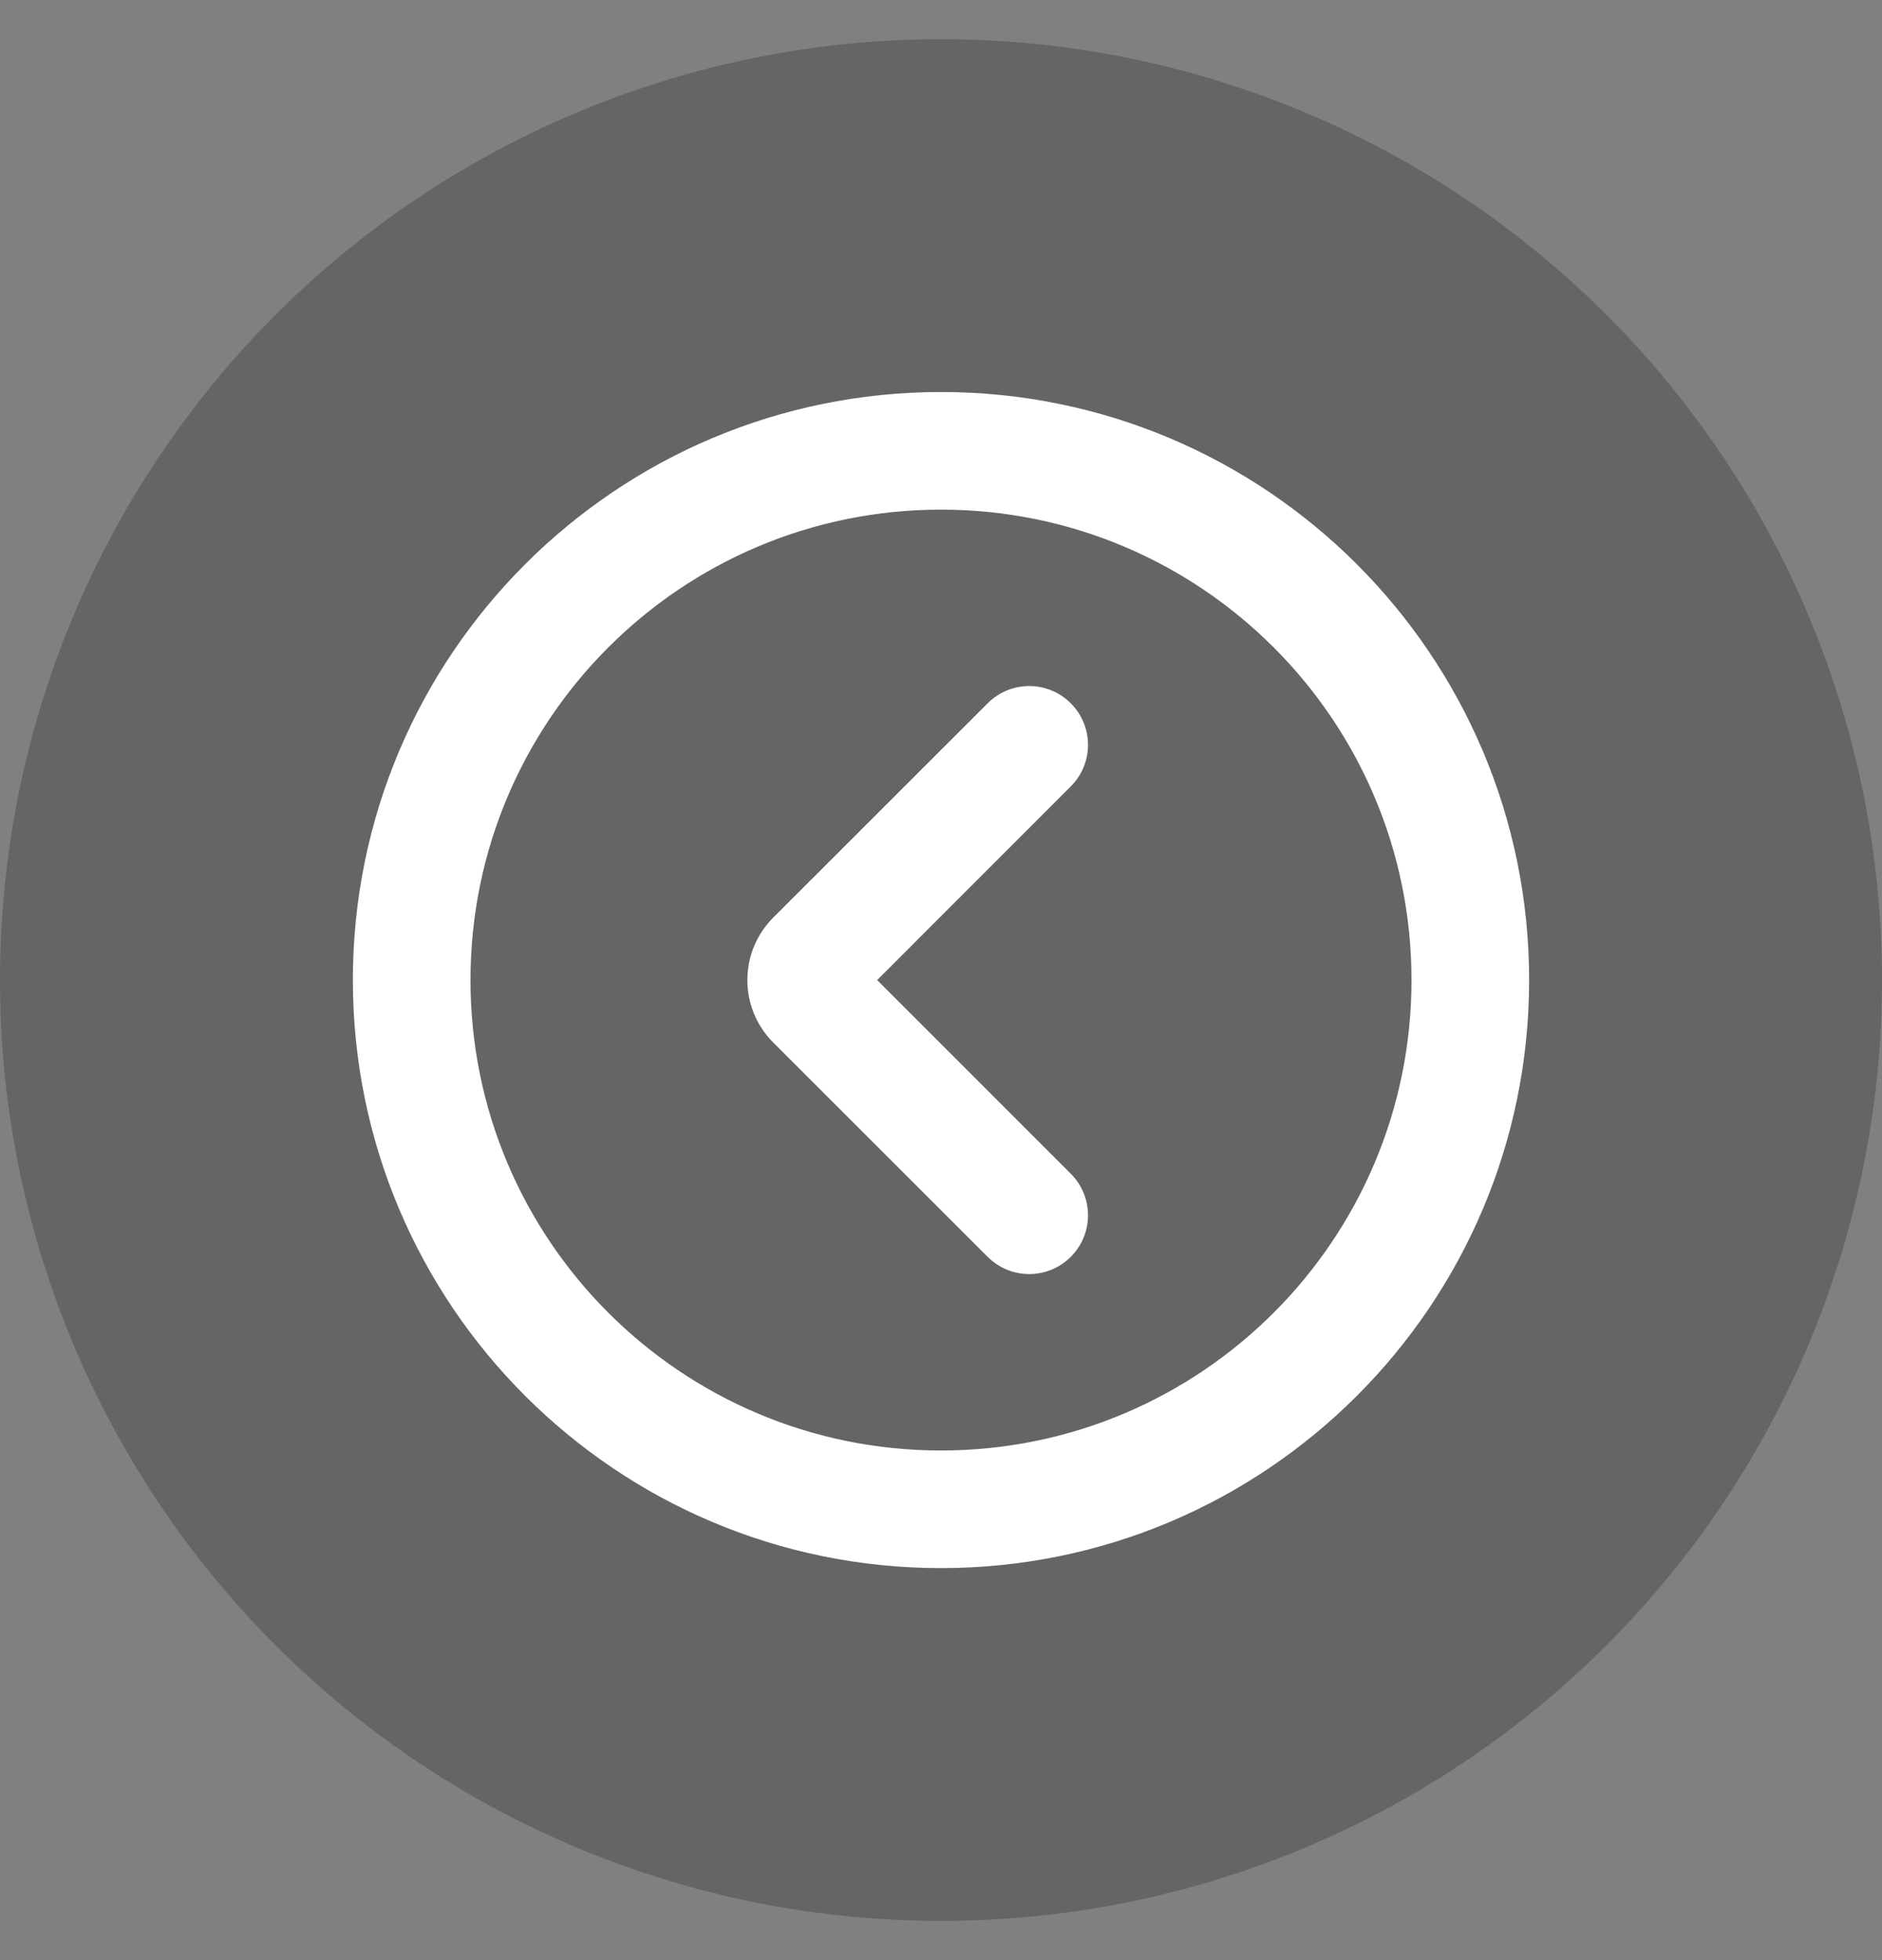
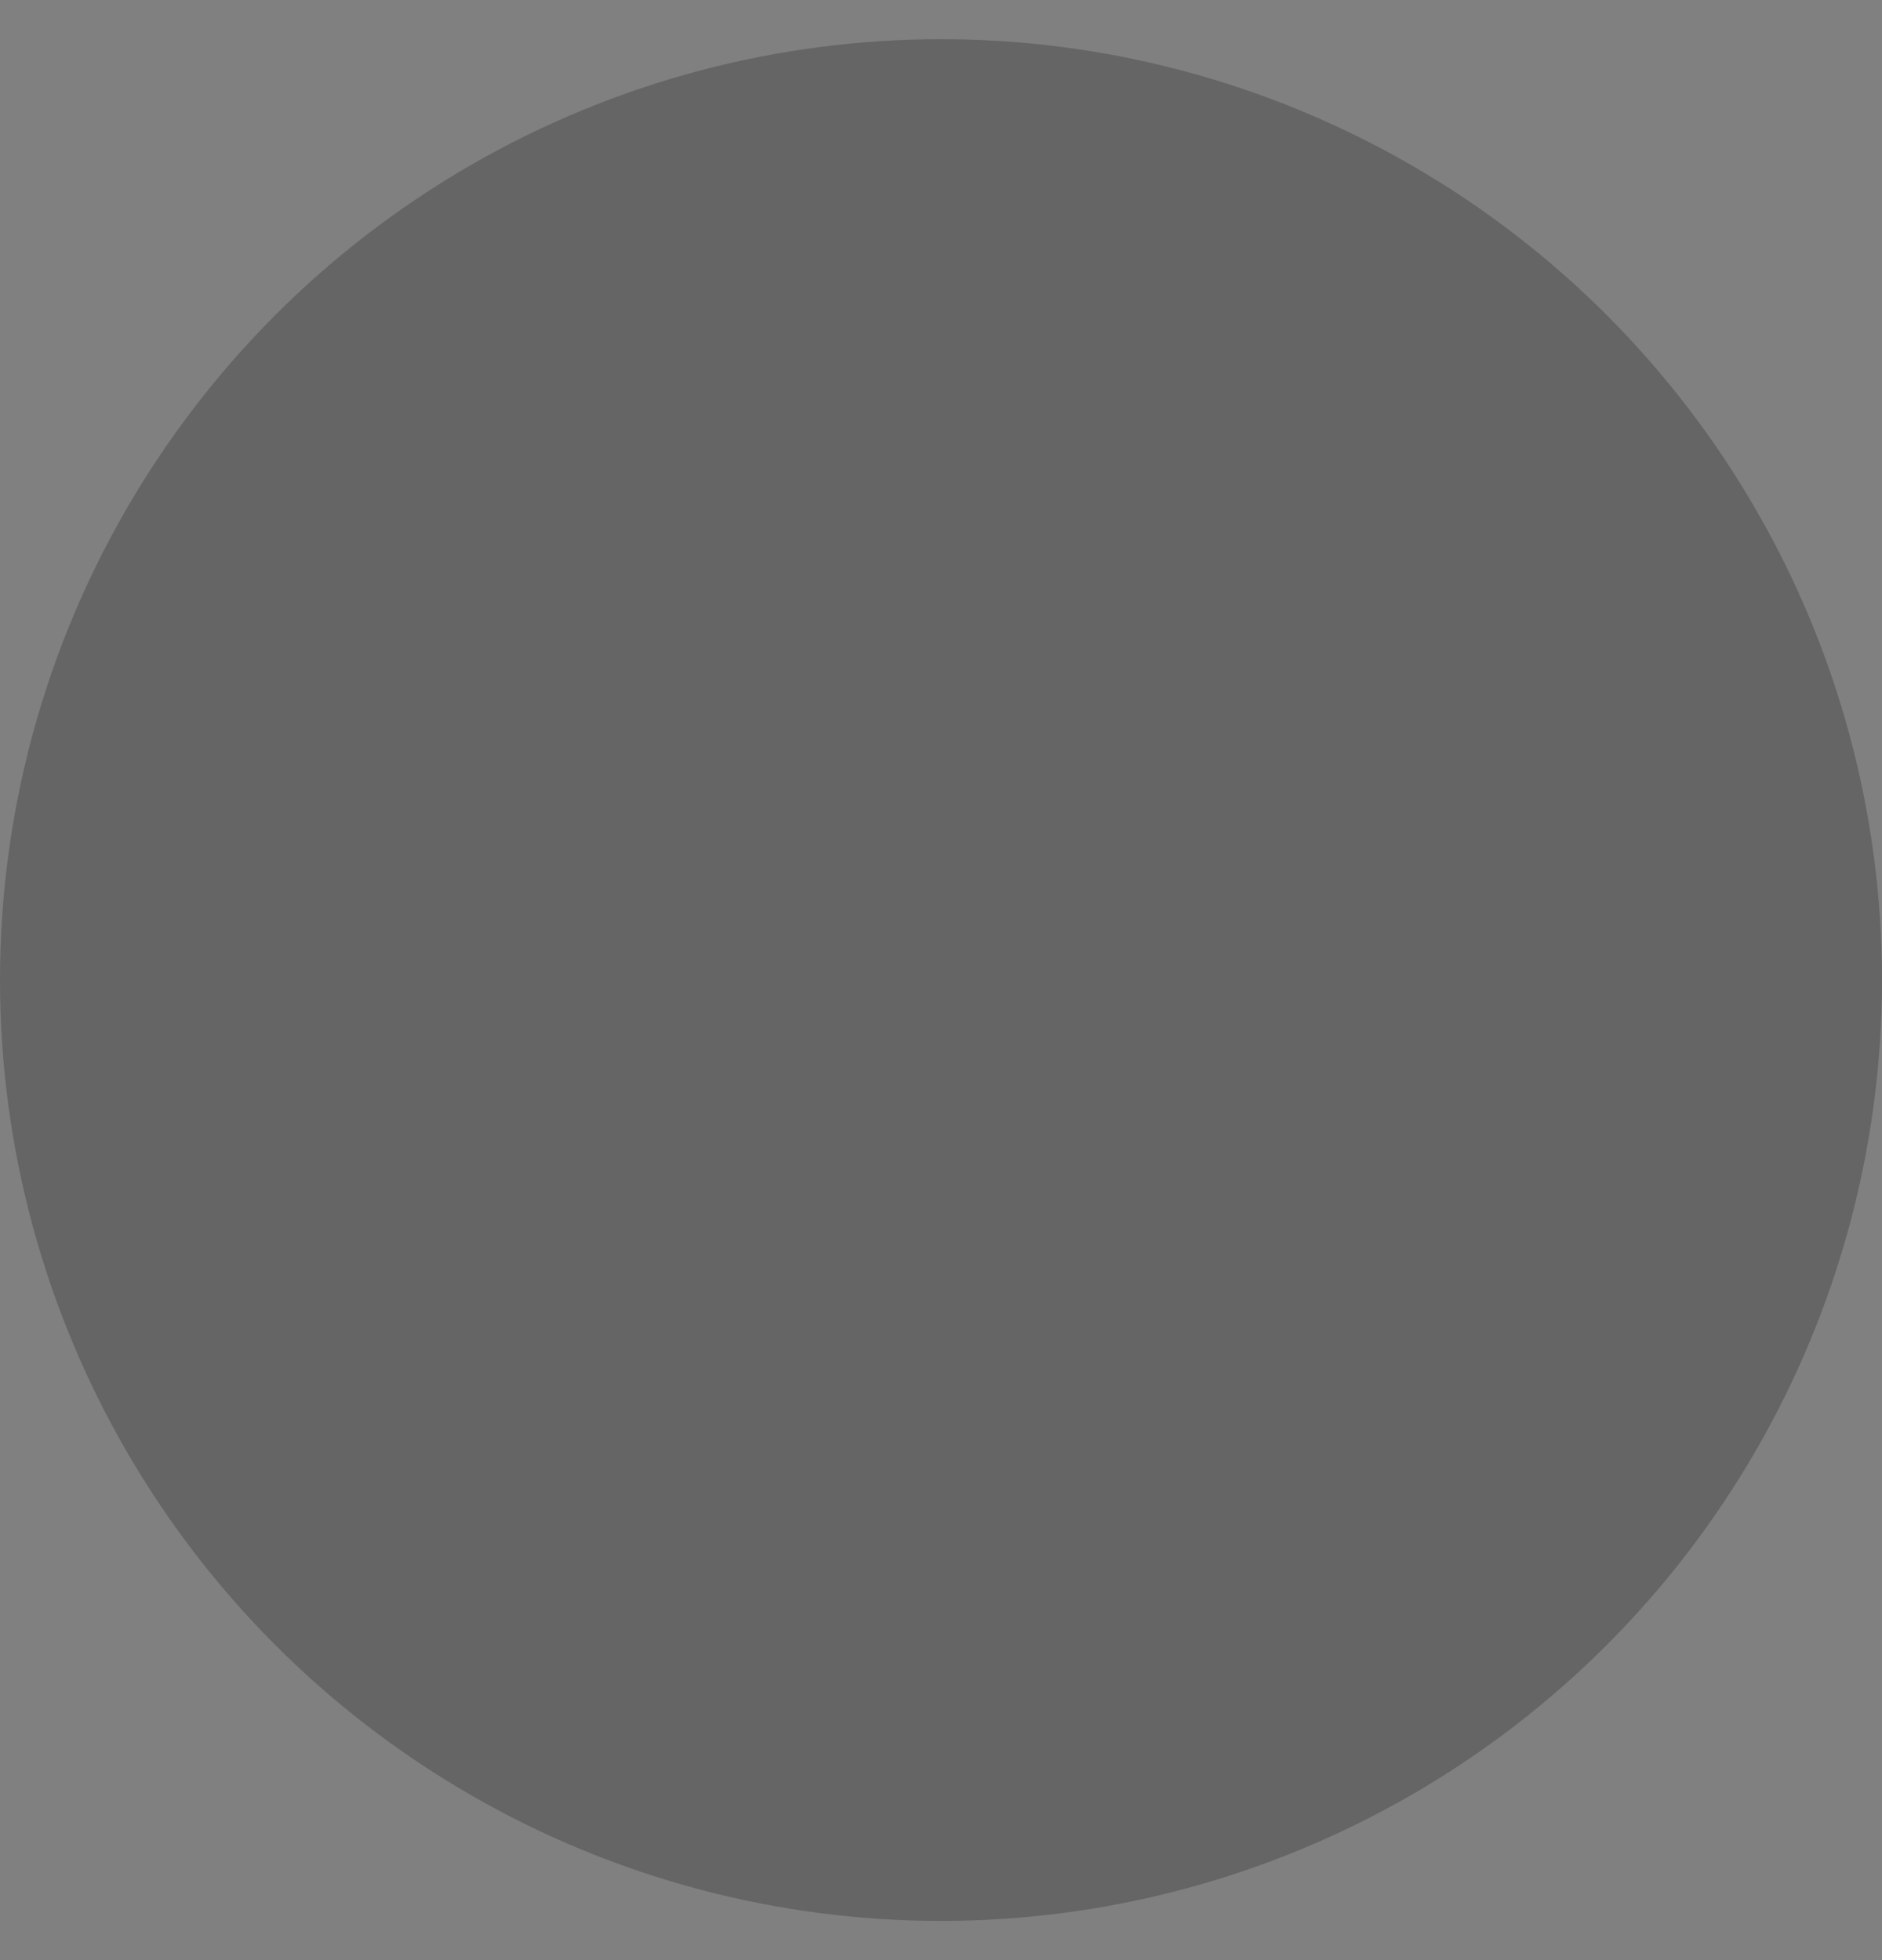
<svg xmlns="http://www.w3.org/2000/svg" width="24" height="25" viewBox="0 0 24 25" fill="none">
  <rect x="0" y="0" width="24" height="25" fill="#808080" stroke="none" />
  <circle opacity="0.3" r="12" transform="matrix(-1 0 0 1 12 12.5)" fill="black" fill-opacity="0.7" />
-   <path fill-rule="evenodd" clip-rule="evenodd" d="M6 12.5C6 15.814 8.686 18.5 12 18.5C15.314 18.5 18 15.814 18 12.5C18 9.186 15.314 6.5 12 6.5C8.686 6.5 6 9.186 6 12.5ZM4.5 12.5C4.5 16.642 7.858 20 12 20C16.142 20 19.5 16.642 19.5 12.5C19.5 8.358 16.142 5 12 5C7.858 5 4.5 8.358 4.5 12.5ZM12.595 8.97C12.888 8.677 13.362 8.677 13.655 8.97C13.948 9.263 13.948 9.737 13.655 10.03L11.186 12.5L13.655 14.97C13.948 15.263 13.948 15.737 13.655 16.03C13.362 16.323 12.888 16.323 12.595 16.03L9.86 13.296C9.421 12.856 9.421 12.144 9.86 11.704L12.595 8.97Z" fill="white" />
</svg>